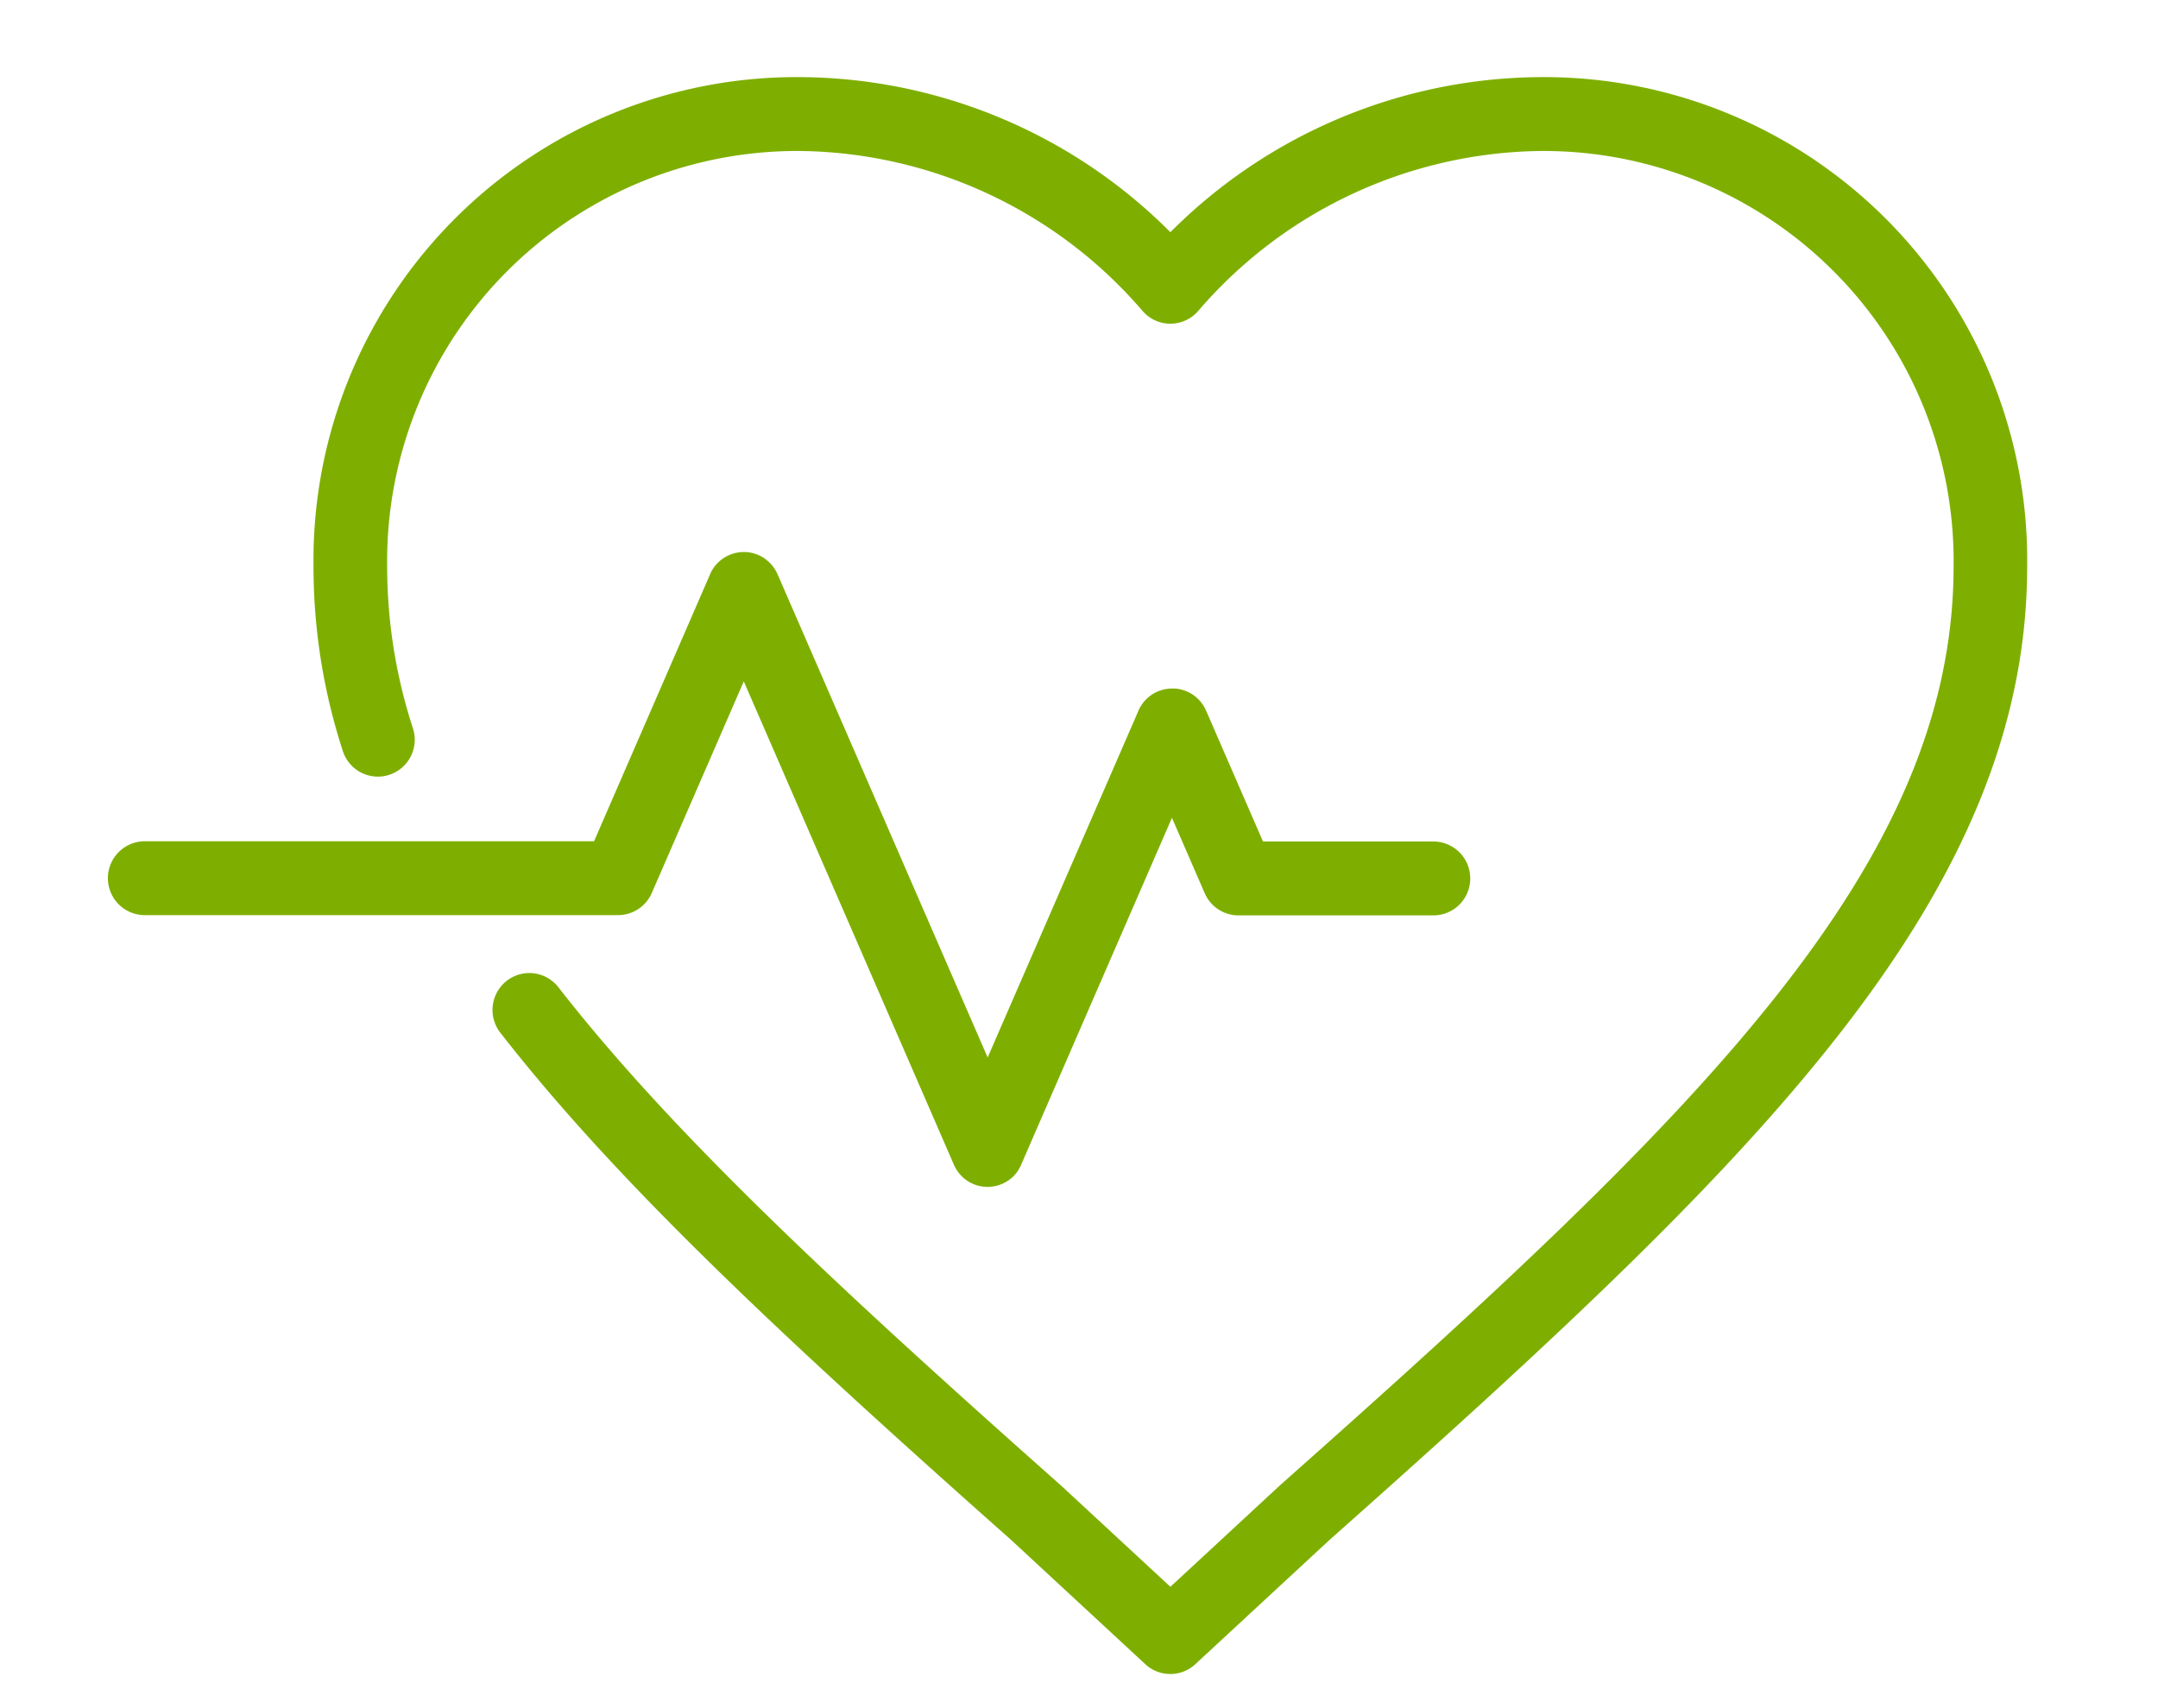
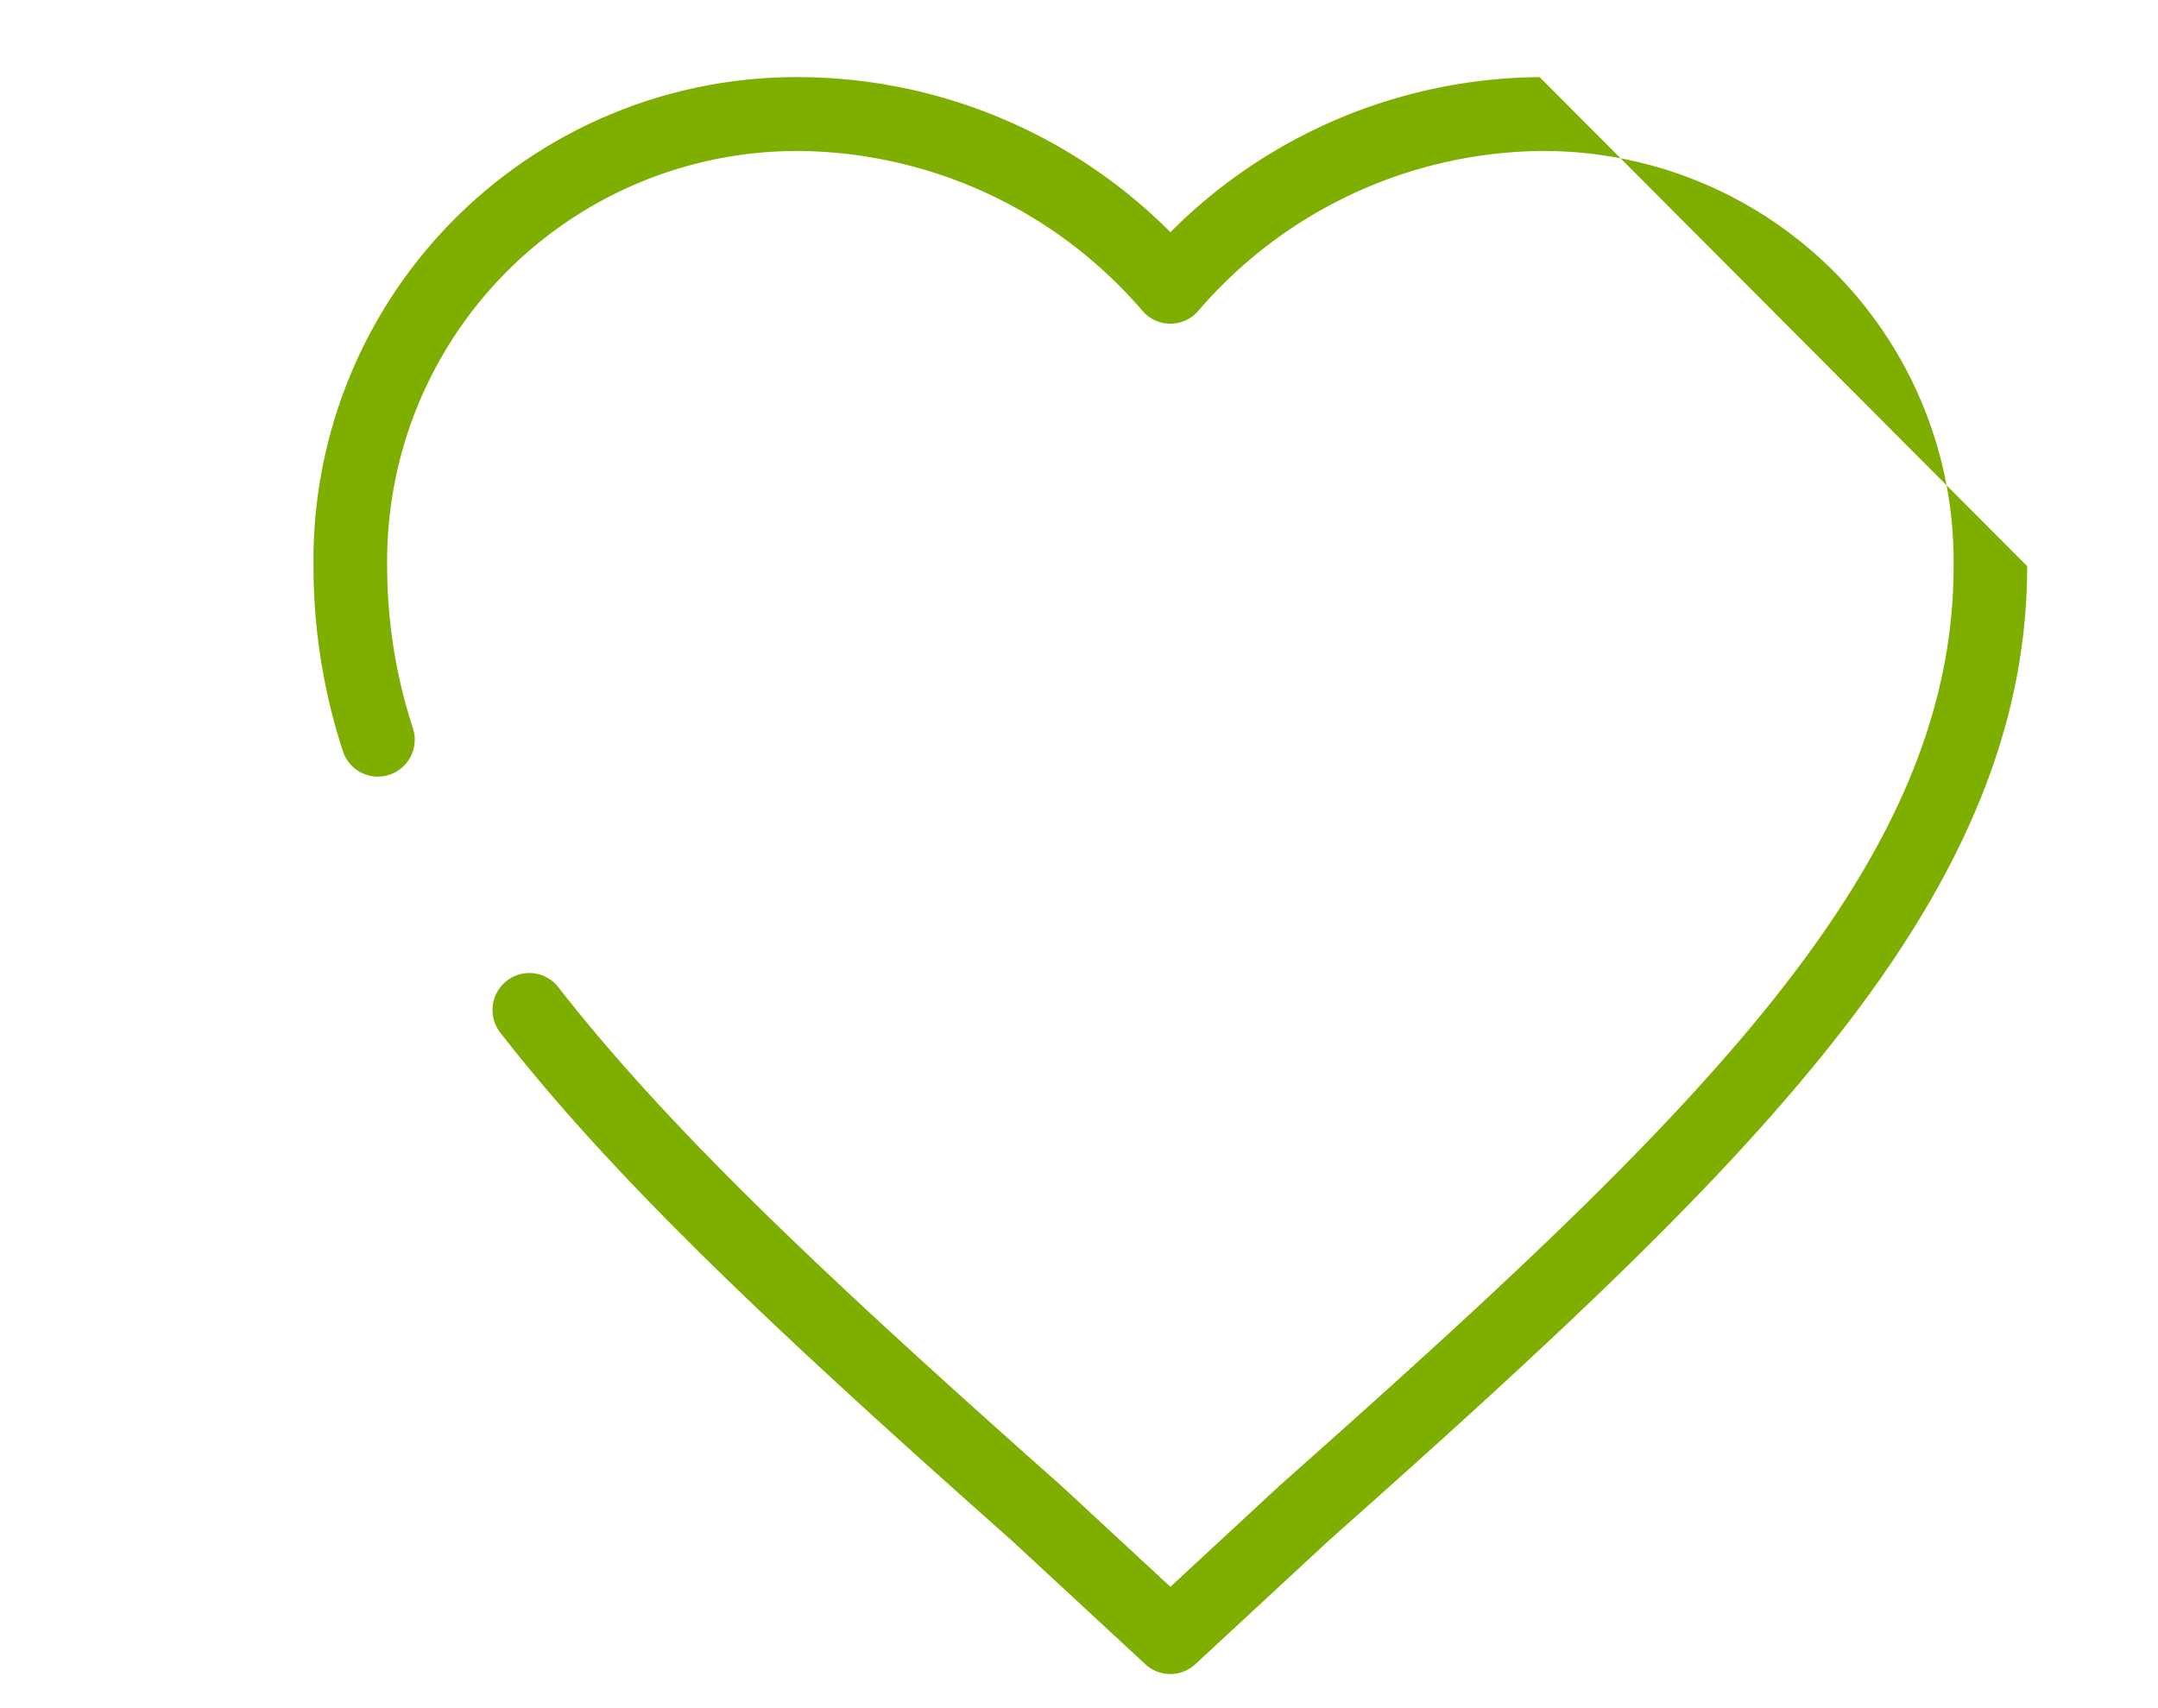
<svg xmlns="http://www.w3.org/2000/svg" width="120" height="95" viewBox="0 0 120 95">
  <g transform="translate(-1338 -1176.216)">
    <g transform="translate(1344 1439.885)">
-       <path d="M101.675-259.38a29.28,29.28,0,0,0-20.534,8.625,29.282,29.282,0,0,0-20.534-8.625,26.867,26.867,0,0,0-27.115,27.2A33.133,33.133,0,0,0,35.123-221.9a2.048,2.048,0,0,0,2.578,1.325,2.056,2.056,0,0,0,1.321-2.586,29.074,29.074,0,0,1-1.434-9.022,22.808,22.808,0,0,1,23.019-23.088,25.481,25.481,0,0,1,18.97,8.877,2.045,2.045,0,0,0,1.564.728,2.045,2.045,0,0,0,1.563-.728,25.482,25.482,0,0,1,18.97-8.877,22.809,22.809,0,0,1,23.019,23.088c0,16.682-14.137,30.428-37.42,51.086l-.032.029-6.1,5.65-6.1-5.65-.033-.029c-13-11.531-21.731-19.754-27.9-27.666a2.044,2.044,0,0,0-2.875-.354,2.058,2.058,0,0,0-.353,2.883c6.356,8.158,15.225,16.519,28.393,28.2l7.474,6.922a2.04,2.04,0,0,0,1.39.545,2.04,2.04,0,0,0,1.389-.545L90-178.034c13.042-11.571,21.835-19.852,28.184-27.931,7.233-9.2,10.6-17.535,10.6-26.218A26.868,26.868,0,0,0,101.675-259.38Z" transform="translate(-22.059 0)" fill="#7eaf00" />
-       <path d="M30.245-163.285l5.114-11.767,11.668,26.844.015.035h0c.011.025.023.049.035.074s.015.033.024.05c.02.04.043.078.066.116l.013.023.009.016.014.02c.022.033.045.065.068.1s.032.045.05.067l.036.045.034.037c.02.023.041.047.062.069s.05.048.075.072.028.028.043.041l.006.006.021.017c.03.025.061.049.093.072s.041.032.063.047l.049.033.029.018.05.03.038.023c.042.024.086.045.13.066l.028.013a2,2,0,0,0,.26.1l.011,0a2.1,2.1,0,0,0,.247.054l.055.008.061.009a1.974,1.974,0,0,0,.206.011h0a2.057,2.057,0,0,0,.27-.02l.044-.007a2.025,2.025,0,0,0,.863-.349h0c.053-.038.1-.078.154-.121l.007-.006.005,0,0,0c.044-.039.087-.079.127-.122l.017-.02c.017-.018.035-.037.052-.057l.006-.007.056-.069.011-.015q.056-.072.105-.15l0,0h0l0-.008a2.065,2.065,0,0,0,.165-.323l8.368-19.254,1.823,4.194a2.048,2.048,0,0,0,1.878,1.233H73.708a2.051,2.051,0,0,0,2.048-2.054,2.052,2.052,0,0,0-2.048-2.055H64.231l-3.165-7.281c-.008-.017-.017-.033-.025-.05-.016-.034-.032-.067-.049-.1s-.031-.056-.047-.084-.036-.059-.055-.087-.038-.055-.058-.083-.04-.052-.061-.078-.044-.052-.066-.077-.045-.048-.068-.071-.048-.047-.073-.07l-.075-.065c-.026-.021-.052-.042-.079-.062s-.053-.039-.081-.058l-.088-.055c-.027-.016-.055-.033-.083-.048s-.065-.034-.1-.049l-.051-.025-.034-.013c-.033-.014-.066-.026-.1-.038l-.1-.033-.09-.024c-.036-.009-.071-.019-.108-.026l-.082-.013c-.039-.006-.078-.012-.117-.016s-.054,0-.08,0-.078,0-.117,0-.058,0-.087,0-.074,0-.11.007-.061.008-.091.012-.067.009-.1.016l-.032.005h0c-.029.006-.057.015-.086.022l-.067.017c-.049.014-.1.031-.144.049l-.038.014c-.052.021-.1.044-.152.068l-.025.012c-.051.026-.1.055-.149.086l-.021.012-.075.05h0c-.023.016-.045.033-.067.05l-.017.013c-.025.02-.049.039-.073.06l0,0-.06.055-.01.01a2.051,2.051,0,0,0-.5.747L48.92-154.135,37.237-181.014c-.008-.017-.016-.033-.024-.049-.016-.034-.033-.068-.051-.1s-.03-.055-.046-.082-.037-.06-.056-.089-.037-.054-.056-.08-.041-.054-.062-.08-.043-.051-.065-.075-.046-.049-.07-.073-.047-.047-.071-.068-.051-.045-.077-.066l-.078-.061L36.5-181.9c-.029-.019-.058-.037-.087-.055s-.055-.033-.084-.048-.066-.034-.1-.049c-.017-.008-.033-.018-.051-.026l-.034-.013c-.033-.014-.067-.026-.1-.038s-.062-.022-.093-.031-.061-.017-.093-.025-.069-.017-.1-.024-.058-.01-.087-.014-.074-.012-.111-.015-.059,0-.088-.005-.073,0-.109,0-.063,0-.095,0-.069,0-.1.006-.066.009-.1.013-.066.009-.1.016-.064.015-.1.023-.067.017-.1.027l-.089.03c-.035.012-.07.025-.1.039l-.034.013c-.017.008-.033.017-.05.025-.033.015-.065.031-.1.049l-.017.009-.069.04c-.028.017-.056.034-.083.052l-.019.013-.067.048c-.024.018-.048.036-.071.055l-.022.017-.062.054-.061.058-.026.026c-.018.019-.036.038-.054.058s-.034.038-.051.057l-.032.039c-.015.019-.03.039-.044.059s-.027.035-.039.053l-.038.057-.023.039-.033.055-.008.013c-.014.024-.027.049-.039.074l0,.009c-.026.052-.051.1-.072.158l-6.432,14.8H2.048A2.052,2.052,0,0,0,0-164.106a2.051,2.051,0,0,0,2.048,2.054H28.368A2.047,2.047,0,0,0,30.245-163.285Z" transform="translate(0 -50.722)" fill="#7eaf00" />
+       <path d="M101.675-259.38a29.28,29.28,0,0,0-20.534,8.625,29.282,29.282,0,0,0-20.534-8.625,26.867,26.867,0,0,0-27.115,27.2A33.133,33.133,0,0,0,35.123-221.9a2.048,2.048,0,0,0,2.578,1.325,2.056,2.056,0,0,0,1.321-2.586,29.074,29.074,0,0,1-1.434-9.022,22.808,22.808,0,0,1,23.019-23.088,25.481,25.481,0,0,1,18.97,8.877,2.045,2.045,0,0,0,1.564.728,2.045,2.045,0,0,0,1.563-.728,25.482,25.482,0,0,1,18.97-8.877,22.809,22.809,0,0,1,23.019,23.088c0,16.682-14.137,30.428-37.42,51.086l-.032.029-6.1,5.65-6.1-5.65-.033-.029c-13-11.531-21.731-19.754-27.9-27.666a2.044,2.044,0,0,0-2.875-.354,2.058,2.058,0,0,0-.353,2.883c6.356,8.158,15.225,16.519,28.393,28.2l7.474,6.922a2.04,2.04,0,0,0,1.39.545,2.04,2.04,0,0,0,1.389-.545L90-178.034c13.042-11.571,21.835-19.852,28.184-27.931,7.233-9.2,10.6-17.535,10.6-26.218Z" transform="translate(-22.059 0)" fill="#7eaf00" />
    </g>
    <rect width="120" height="95" transform="translate(1338 1176.216)" fill="none" opacity="0.649" />
  </g>
</svg>